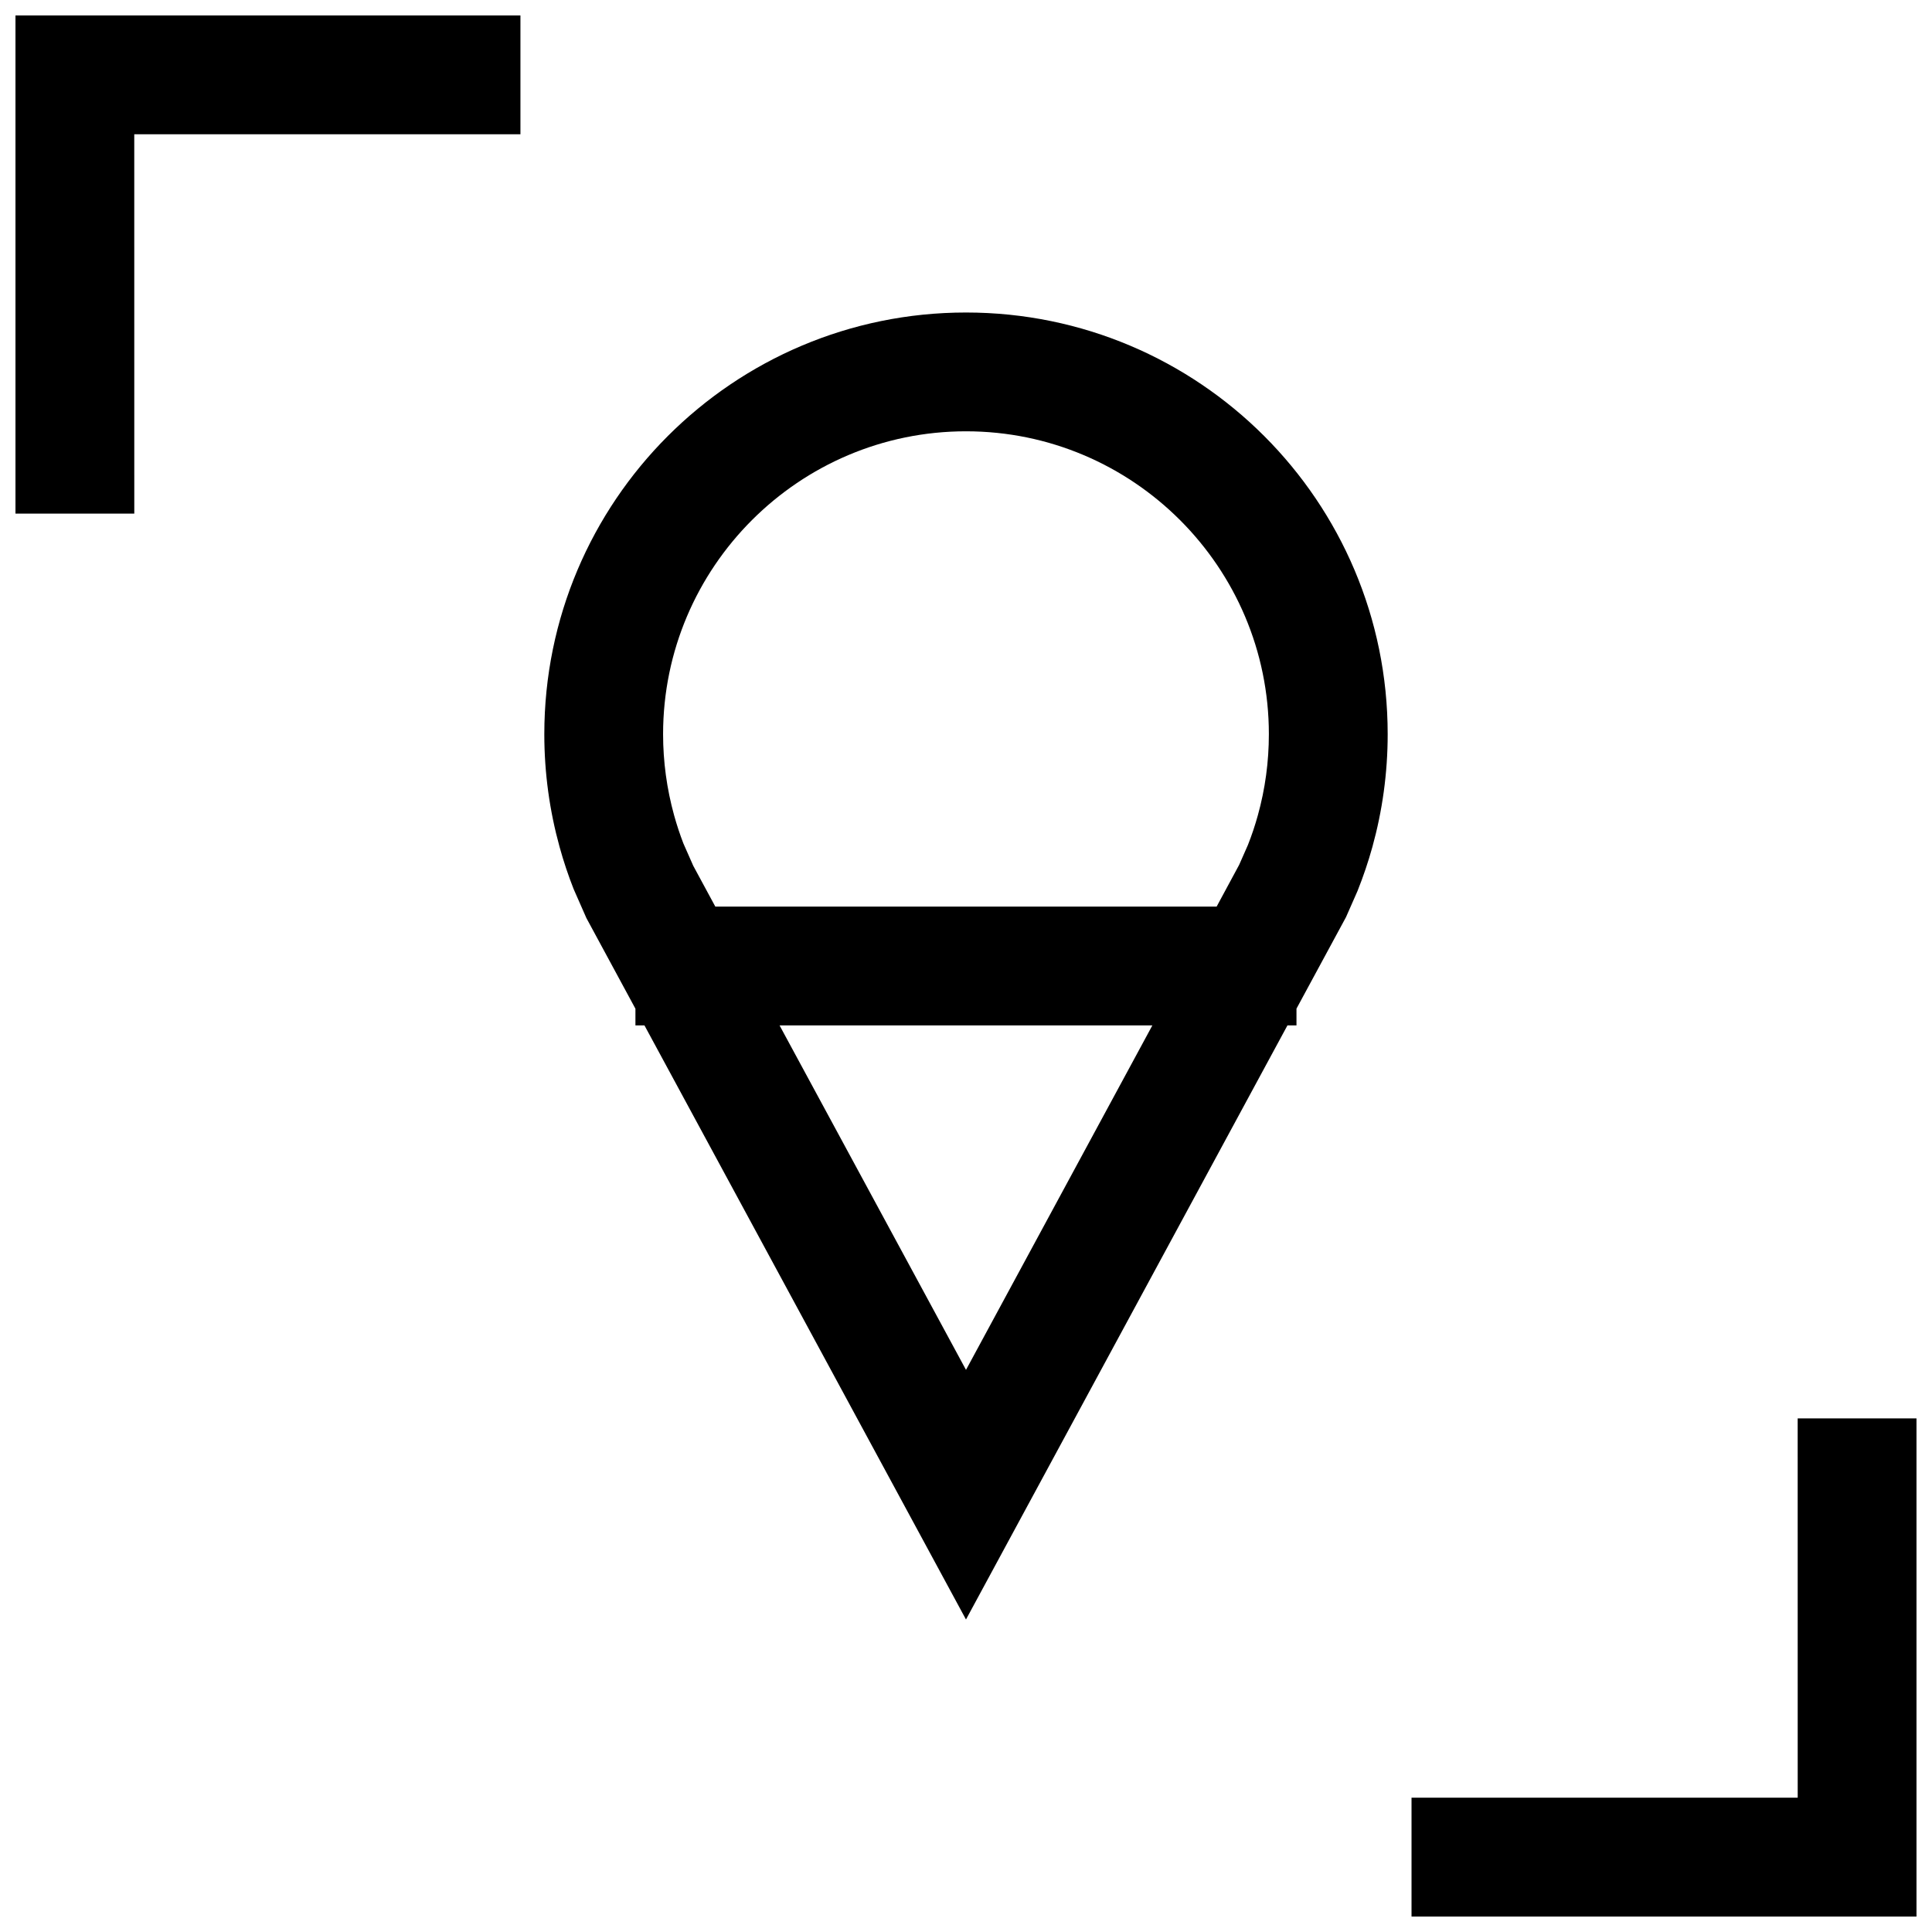
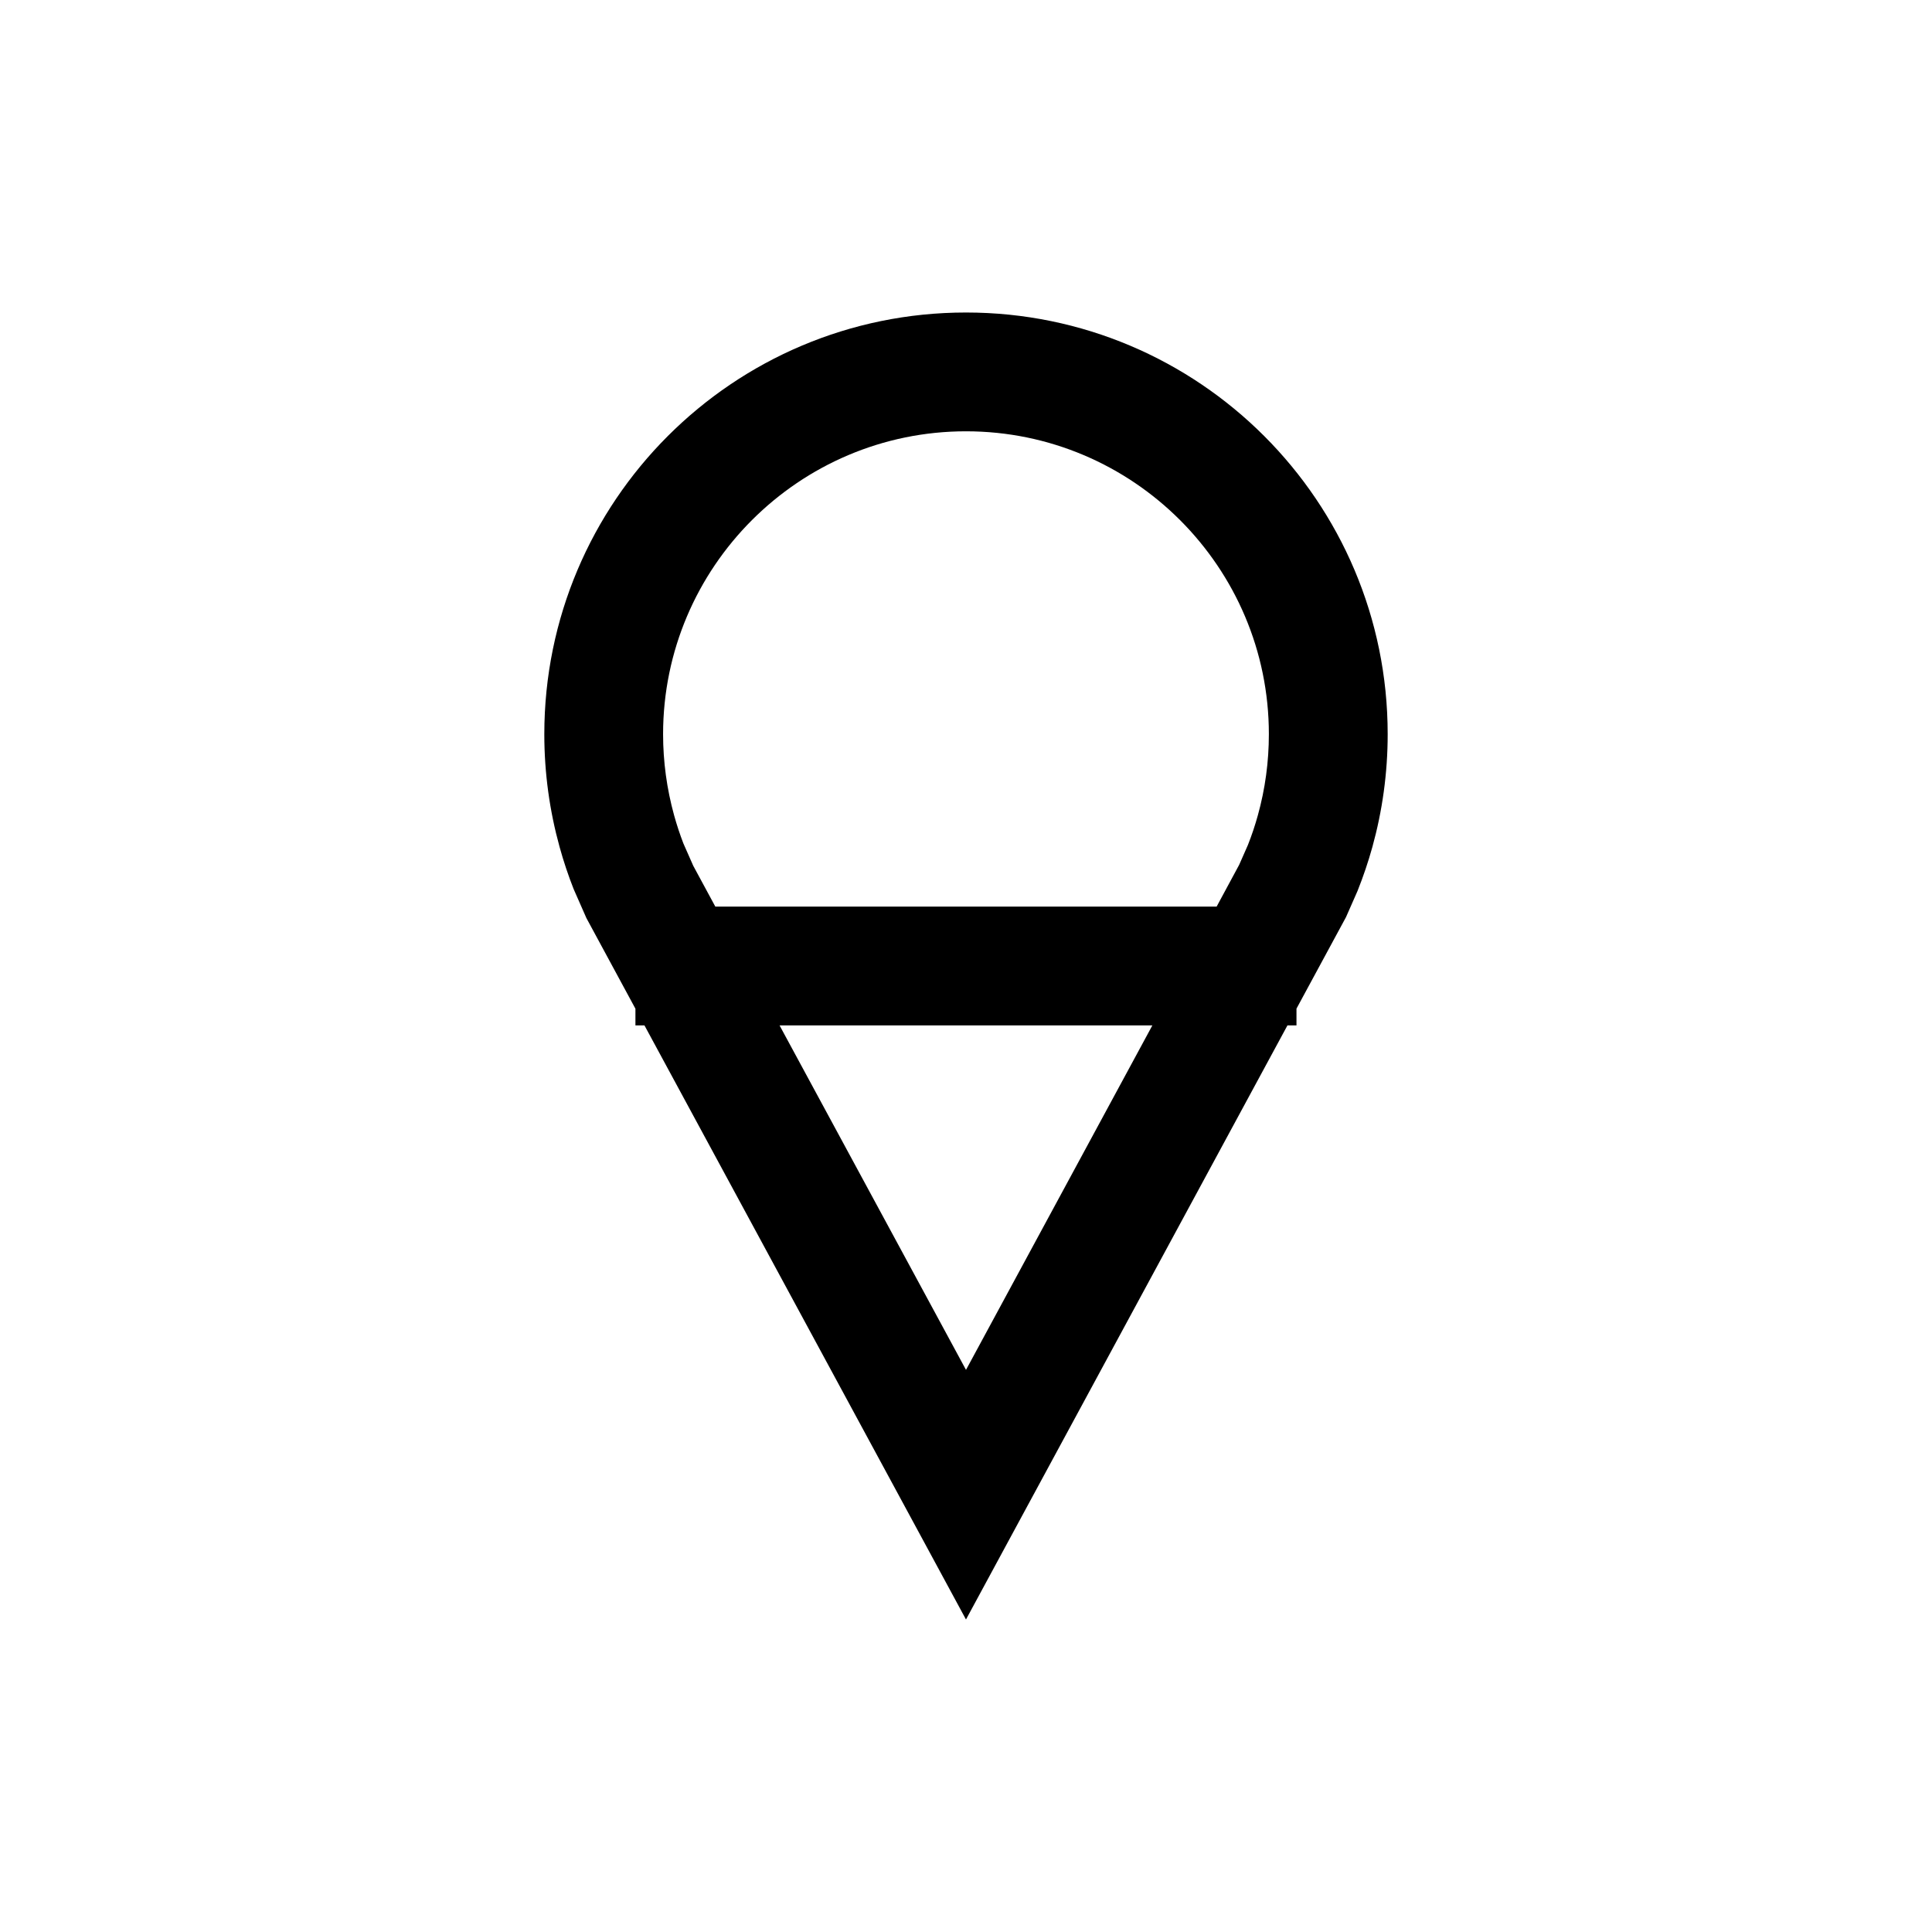
<svg xmlns="http://www.w3.org/2000/svg" width="800px" height="800px" version="1.1" viewBox="144 144 512 512">
  <defs>
    <clipPath id="b">
-       <path d="m148.09 148.09h133.91v132.91h-133.91z" />
-     </clipPath>
+       </clipPath>
    <clipPath id="a">
-       <path d="m518 519h133.9v132.9h-133.9z" />
-     </clipPath>
+       </clipPath>
  </defs>
  <path d="m296.02 379.61 3.387 7.699 12.988 24.008v4.426h2.394l85.207 157.44 85.191-157.44h2.394v-4.441l13.129-24.262 3.055-6.941c1.512-3.793 2.832-7.684 3.938-11.668 2.629-9.508 4.047-19.523 4.047-29.883-0.004-61.699-50.039-111.73-111.75-111.73s-111.75 50.035-111.75 111.75c0 10.344 1.418 20.371 4.047 29.883 1.051 3.812 2.297 7.543 3.727 11.164zm103.98 127.42-49.406-91.285h98.793zm0-248.73c44.258 0 80.262 36.008 80.262 80.262 0 7.289-0.977 14.516-2.914 21.477-0.738 2.676-1.621 5.32-2.644 7.902l-2.312 5.242-5.969 11.07h-132.86l-5.84-10.801-2.613-5.918c-0.93-2.41-1.762-4.93-2.473-7.496-1.922-6.957-2.914-14.184-2.914-21.477 0.016-44.254 36.023-80.262 80.281-80.262z" />
  <g clip-path="url(#b)">
-     <path d="m179.58 179.58h102.34v-31.488h-133.82v132.02h31.488z" />
-   </g>
+     </g>
  <g clip-path="url(#a)">
-     <path d="m620.41 620.41h-102.34v31.488h133.82v-132.01h-31.488z" />
+     <path d="m620.41 620.41h-102.34v31.488v-132.01h-31.488z" />
  </g>
</svg>